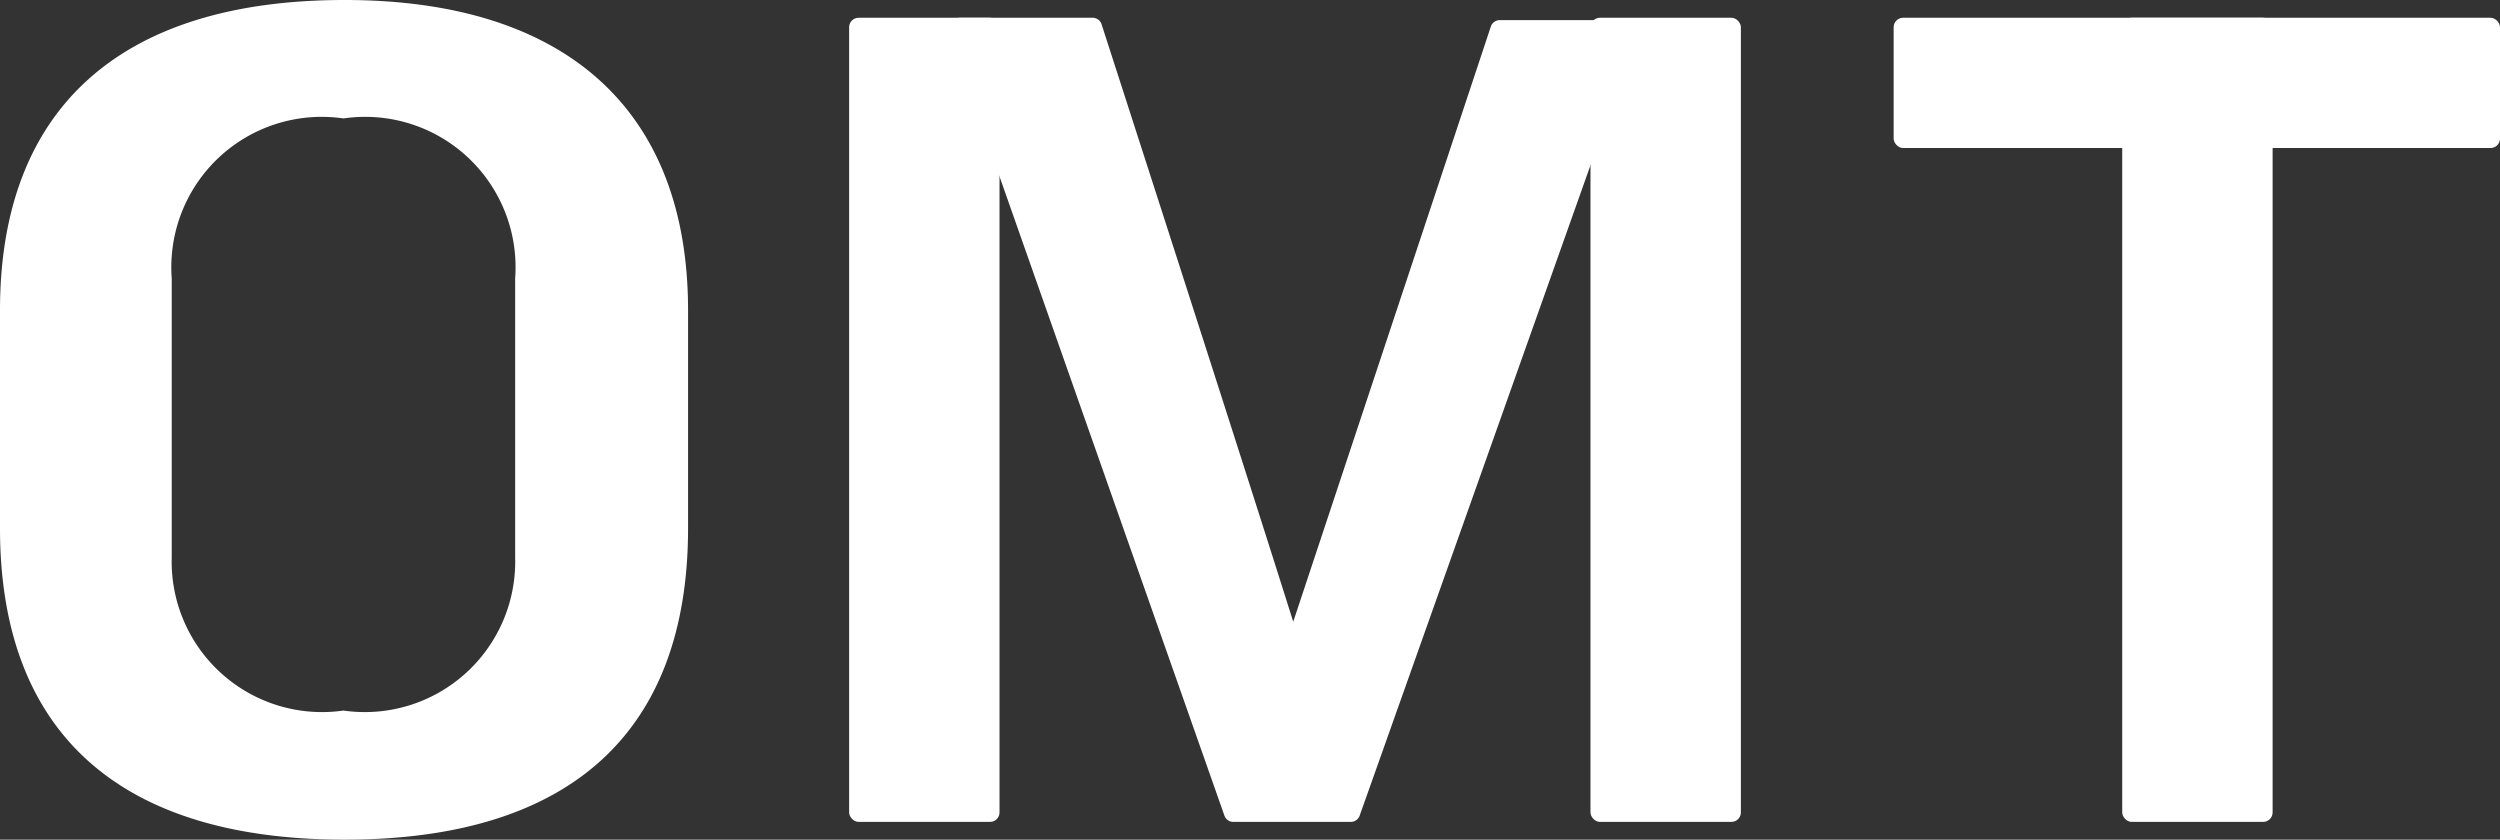
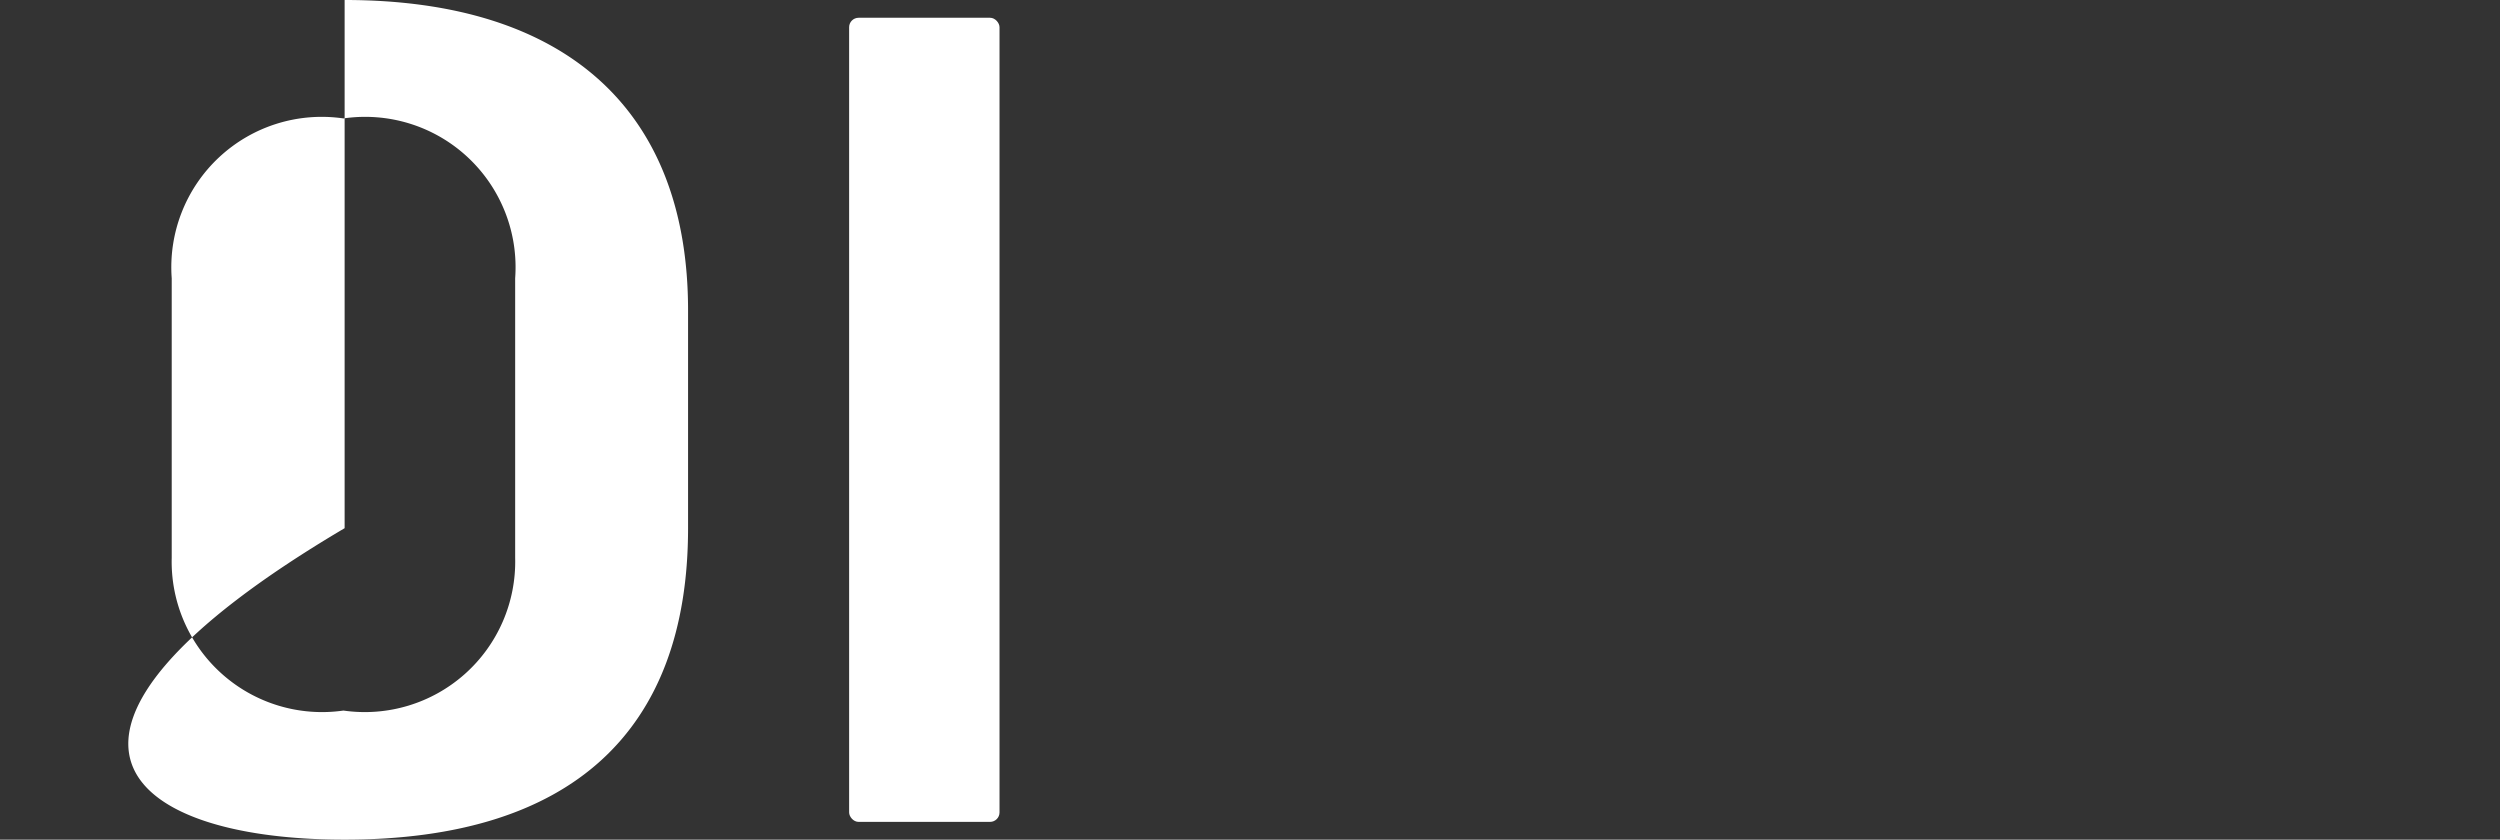
<svg xmlns="http://www.w3.org/2000/svg" viewBox="0 0 21.11 7.09">
  <rect x="0" y="0" width="21.11" height="7.09" fill="#333333" stroke="none" />
  <defs>
    <style>.cls-1{fill:#fff;}</style>
  </defs>
  <g id="Lag_2" data-name="Lag 2">
    <g id="Layer_1" data-name="Layer 1">
-       <path class="cls-1" d="M4.35,4.71A1.27,1.27,0,0,1,2.9,6,1.27,1.27,0,0,1,1.45,4.71V2.35A1.27,1.27,0,0,1,2.9,1,1.27,1.27,0,0,1,4.35,2.35ZM2.91,0C1,0,0,.93,0,2.62V4.46C0,6.18,1,7.09,2.91,7.09s2.9-.91,2.9-2.63V2.62C5.81.93,4.78,0,2.91,0" />
-       <rect class="cls-1" x="15.99" y="0.15" width="5.12" height="1.1" rx="0.08" />
-       <rect class="cls-1" x="17.92" y="0.15" width="1.27" height="6.79" rx="0.08" />
-       <path class="cls-1" d="M13.83.17l-.07,0h-1.1a.08.08,0,0,0-.07.05L10.92,5.25C10.48,3.85,9.3.2,9.3.2A.08.08,0,0,0,9.22.15H8.1L8,.17A.08.08,0,0,0,8,.24l2.34,6.65a.08.08,0,0,0,.07.05h1a.08.08,0,0,0,.07-.05L13.84.24A.15.15,0,0,0,13.83.17Z" />
-       <rect class="cls-1" x="13.43" y="0.15" width="1.27" height="6.79" rx="0.08" />
+       <path class="cls-1" d="M4.35,4.71A1.27,1.27,0,0,1,2.9,6,1.27,1.27,0,0,1,1.45,4.71V2.35A1.27,1.27,0,0,1,2.9,1,1.27,1.27,0,0,1,4.35,2.35ZM2.91,0V4.46C0,6.18,1,7.09,2.91,7.09s2.9-.91,2.9-2.63V2.62C5.81.93,4.78,0,2.91,0" />
      <rect class="cls-1" x="7.17" y="0.15" width="1.27" height="6.79" rx="0.08" />
    </g>
  </g>
</svg>